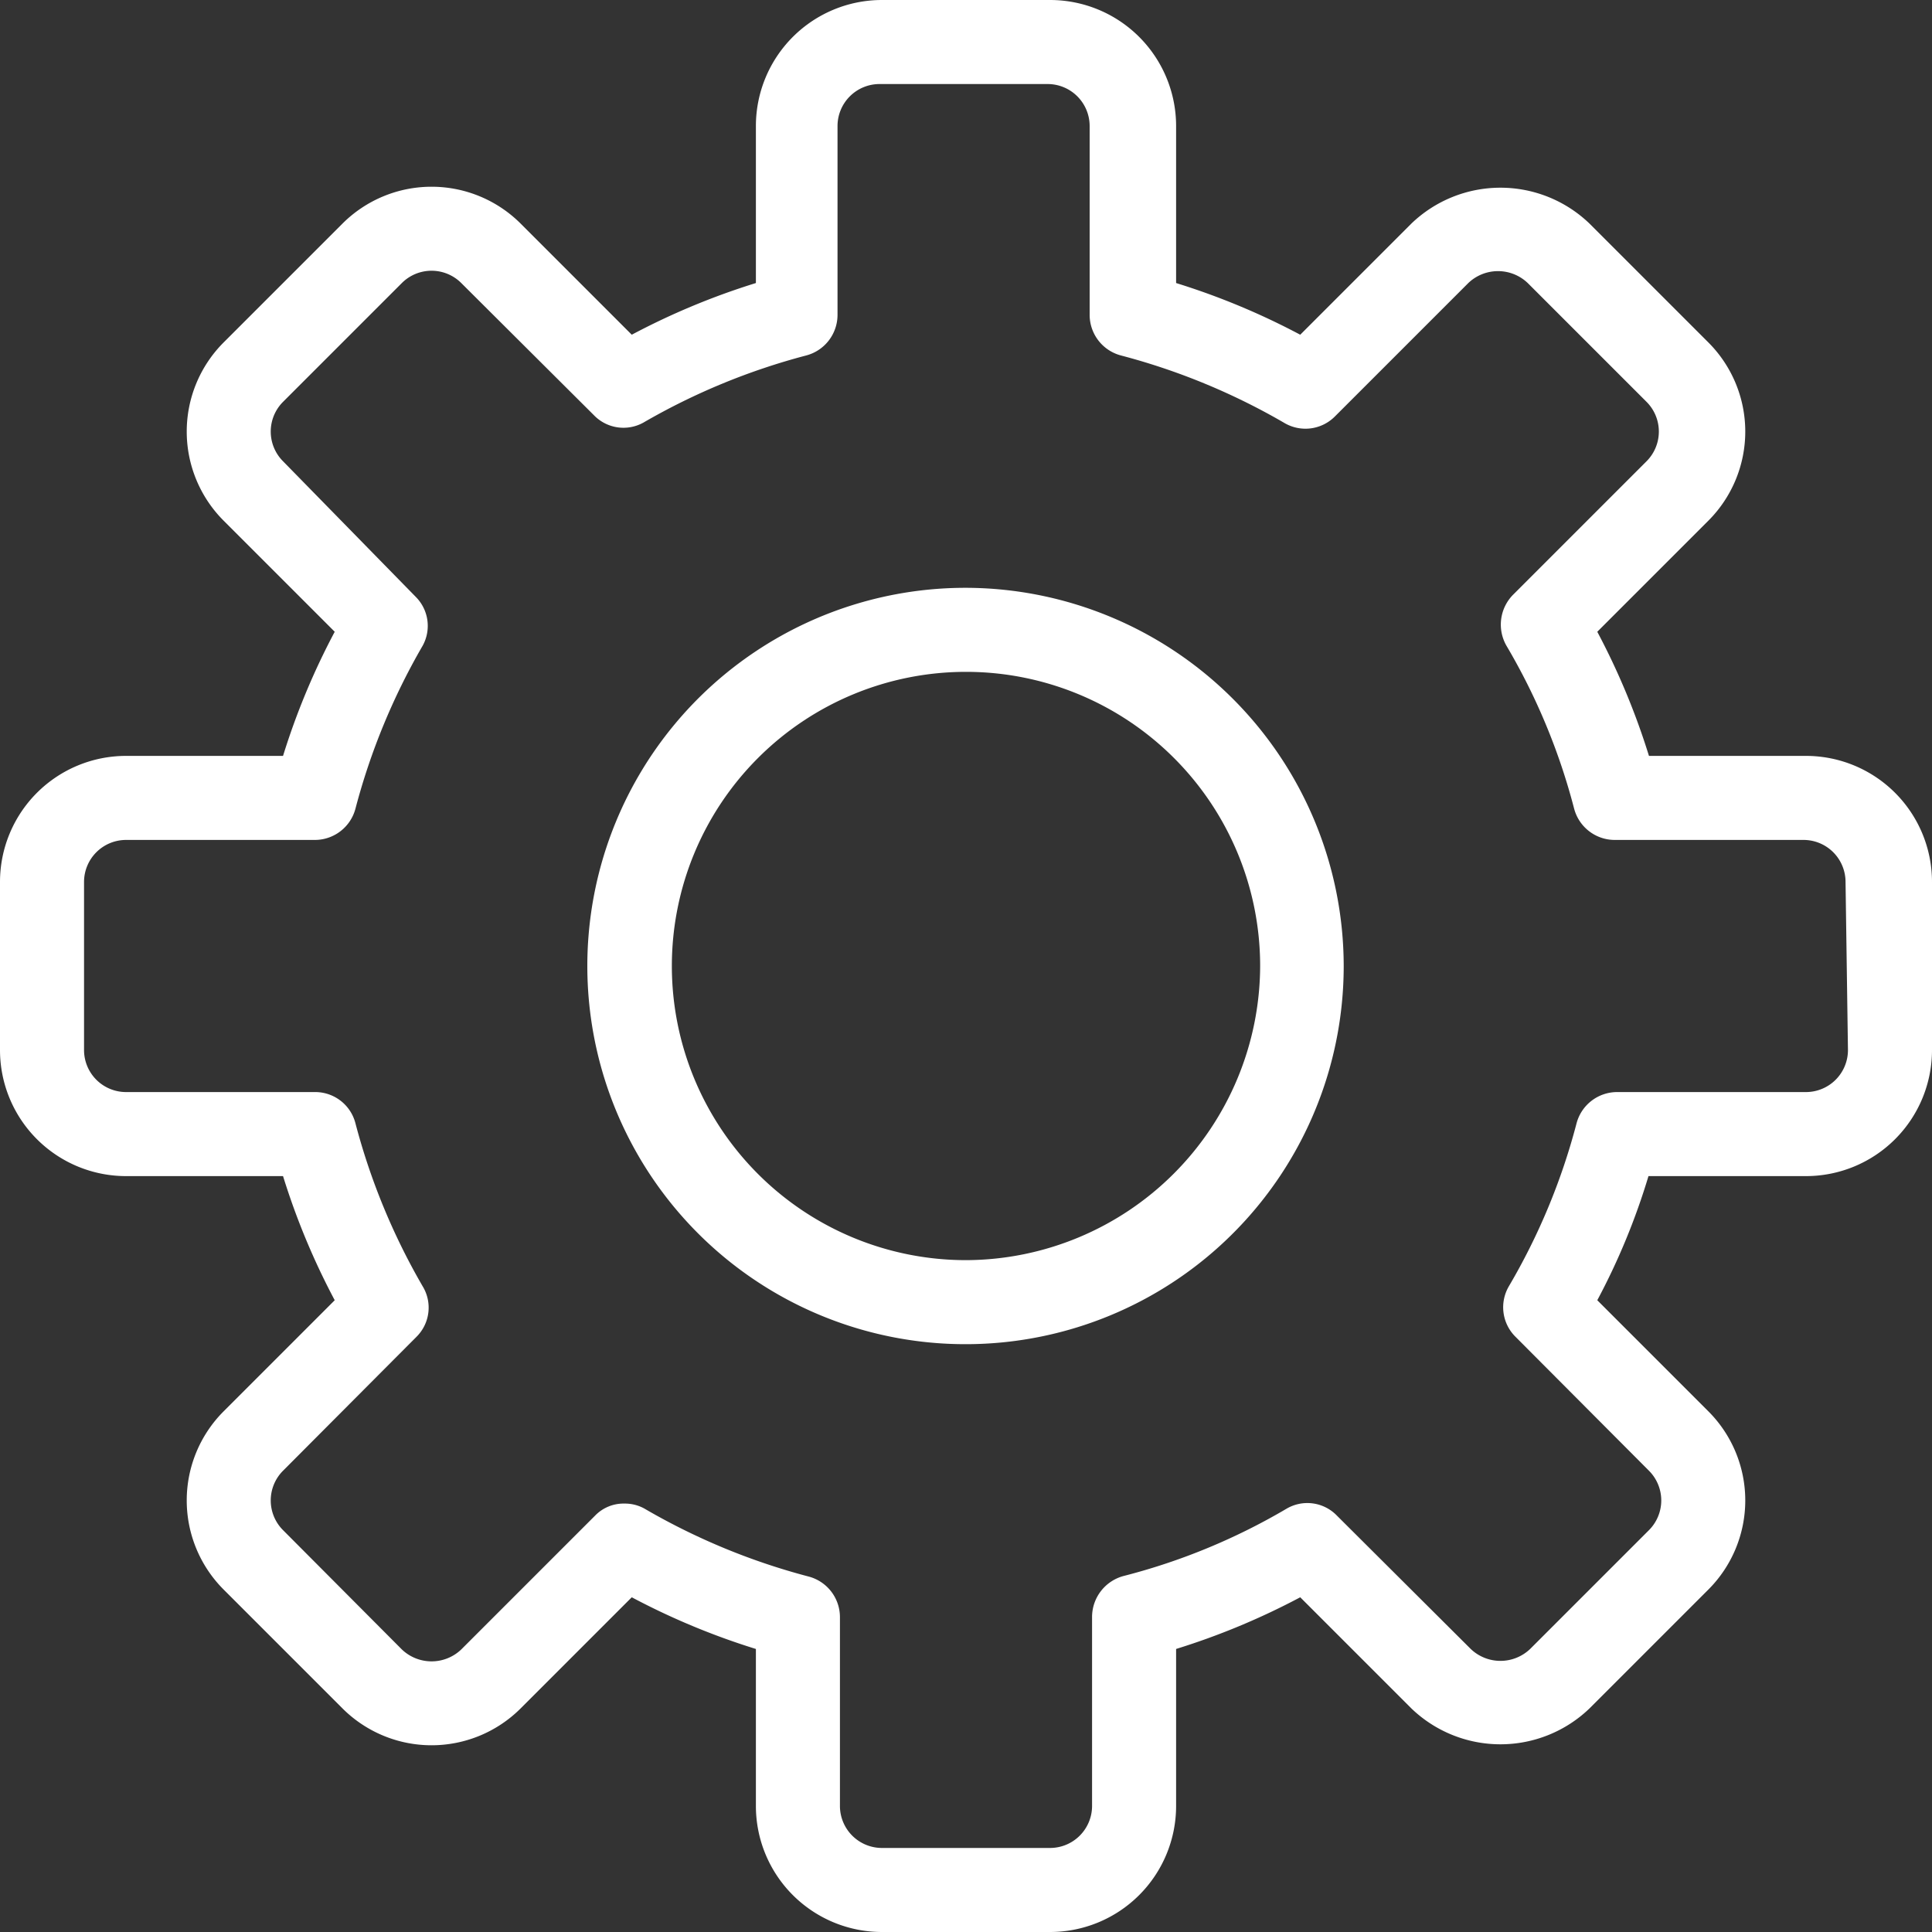
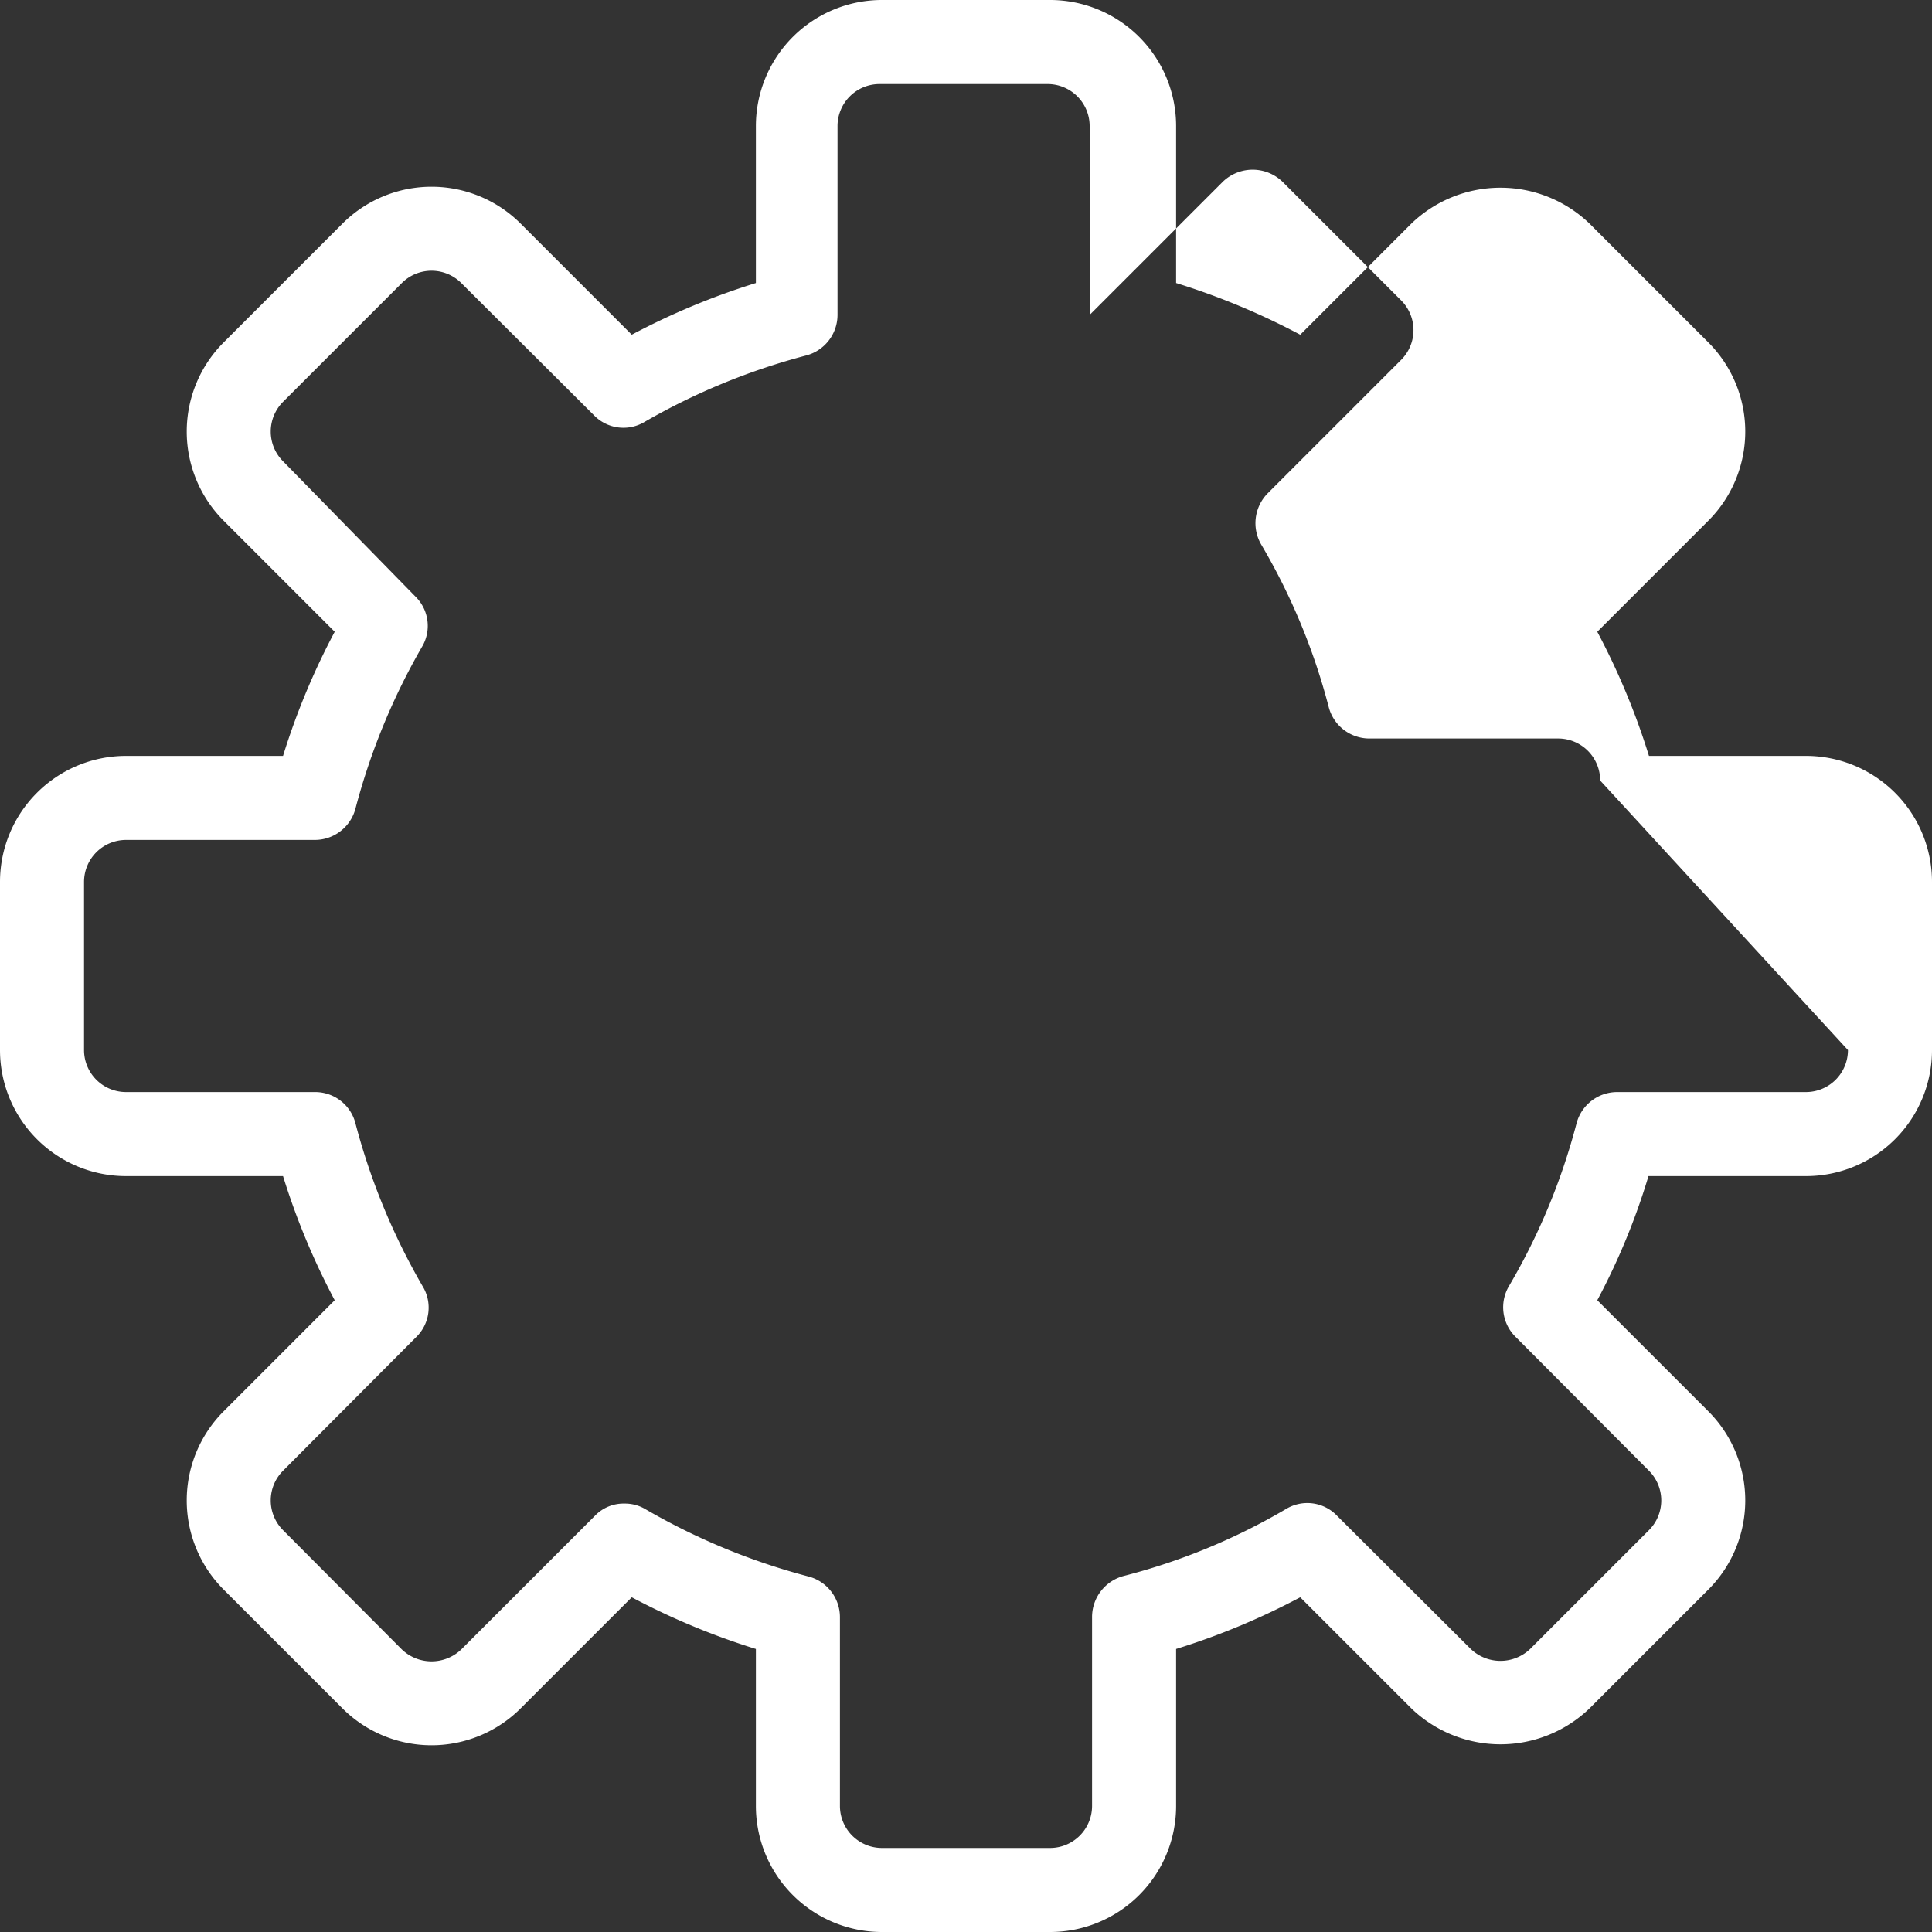
<svg xmlns="http://www.w3.org/2000/svg" viewBox="0 0 40 40">
  <rect x="0" y="0" width="40" height="40" fill="#333333" stroke="none" />
  <defs>
    <style>.cls-1{fill:#fff}</style>
  </defs>
  <g id="レイヤー_2" data-name="レイヤー 2">
    <g id="design">
-       <path id="パス_77" data-name="パス 77" class="cls-1" d="M37.39 15.65h-3.25a14.83 14.83 0 00-1.07-2.57l2.3-2.3a2.61 2.61 0 000-3.69l-2.46-2.46a2.66 2.66 0 00-3.69 0l-2.3 2.3a14.83 14.83 0 00-2.57-1.07V2.61A2.61 2.61 0 0021.74 0h-3.48a2.61 2.61 0 00-2.61 2.61v3.25a14.83 14.83 0 00-2.57 1.07l-2.3-2.3a2.61 2.61 0 00-3.69 0L4.63 7.09a2.61 2.61 0 000 3.69l2.3 2.3a14.83 14.83 0 00-1.07 2.57H2.61A2.61 2.61 0 000 18.26v3.48a2.61 2.61 0 002.61 2.61h3.25a14.83 14.83 0 001.07 2.57l-2.3 2.3a2.61 2.61 0 000 3.69l2.46 2.46a2.61 2.61 0 003.69 0l2.3-2.3a14.83 14.83 0 002.57 1.07v3.25A2.61 2.61 0 0018.26 40h3.48a2.61 2.61 0 002.61-2.61v-3.25a14.83 14.83 0 002.57-1.07l2.3 2.3a2.66 2.66 0 003.69 0l2.46-2.46a2.61 2.61 0 000-3.69l-2.3-2.3a14 14 0 001.06-2.57h3.26A2.61 2.61 0 0040 21.74v-3.48a2.61 2.61 0 00-2.61-2.61zm.87 6.09a.87.87 0 01-.87.87h-3.91a.87.87 0 00-.84.65 13.27 13.27 0 01-1.4 3.37.86.86 0 00.14 1.05l2.76 2.77a.87.87 0 010 1.23l-2.46 2.46a.89.89 0 01-1.23 0l-2.77-2.76a.85.85 0 00-1.05-.14 13 13 0 01-3.37 1.39.88.88 0 00-.65.84v3.92a.87.87 0 01-.87.87h-3.48a.87.87 0 01-.87-.87v-3.91a.87.87 0 00-.65-.84 13.61 13.61 0 01-3.37-1.39.83.83 0 00-.44-.12.82.82 0 00-.61.25l-2.77 2.77a.89.89 0 01-1.23 0l-2.46-2.47a.87.87 0 010-1.23l2.76-2.77a.85.85 0 00.13-1.05 13.61 13.61 0 01-1.39-3.37.86.86 0 00-.84-.65H2.61a.87.87 0 01-.87-.87v-3.48a.87.87 0 01.87-.87h3.91a.87.87 0 00.84-.65 13.61 13.61 0 011.39-3.37.85.85 0 00-.13-1L5.86 9.55a.87.87 0 010-1.23l2.46-2.46a.87.87 0 011.23 0l2.77 2.76a.85.85 0 001 .13 13.61 13.61 0 013.37-1.39.87.87 0 00.65-.84V2.61a.87.87 0 01.87-.87h3.48a.87.87 0 01.87.87v3.91a.87.87 0 00.65.84 13.61 13.61 0 013.37 1.39.86.86 0 001.06-.13l2.76-2.76a.89.89 0 011.23 0l2.46 2.46a.87.87 0 010 1.23l-2.76 2.76a.88.88 0 00-.14 1.06 13.12 13.12 0 011.4 3.37.87.87 0 00.84.65h3.91a.87.87 0 01.87.87z" />
-       <path id="パス_78" data-name="パス 78" class="cls-1" d="M20 12.17A7.83 7.83 0 1027.82 20 7.84 7.84 0 0020 12.17zm0 13.92A6.09 6.09 0 1126.09 20 6.11 6.11 0 0120 26.09z" />
+       <path id="パス_77" data-name="パス 77" class="cls-1" d="M37.39 15.65h-3.25a14.83 14.83 0 00-1.07-2.57l2.3-2.3a2.61 2.61 0 000-3.69l-2.46-2.46a2.66 2.66 0 00-3.69 0l-2.3 2.3a14.83 14.83 0 00-2.57-1.07V2.61A2.61 2.61 0 0021.74 0h-3.48a2.61 2.61 0 00-2.61 2.61v3.25a14.83 14.83 0 00-2.57 1.07l-2.3-2.3a2.61 2.61 0 00-3.69 0L4.63 7.09a2.61 2.61 0 000 3.69l2.3 2.3a14.83 14.83 0 00-1.07 2.57H2.61A2.61 2.61 0 000 18.26v3.48a2.61 2.61 0 002.61 2.61h3.25a14.83 14.83 0 001.07 2.57l-2.3 2.3a2.61 2.61 0 000 3.69l2.46 2.46a2.61 2.61 0 003.69 0l2.3-2.3a14.83 14.83 0 002.57 1.07v3.25A2.61 2.61 0 0018.26 40h3.48a2.61 2.61 0 002.61-2.61v-3.25a14.83 14.83 0 002.57-1.07l2.3 2.3a2.66 2.66 0 003.69 0l2.46-2.46a2.61 2.61 0 000-3.69l-2.3-2.3a14 14 0 001.06-2.57h3.26A2.61 2.61 0 0040 21.74v-3.48a2.61 2.61 0 00-2.61-2.61zm.87 6.09a.87.87 0 01-.87.87h-3.91a.87.87 0 00-.84.65 13.27 13.27 0 01-1.4 3.37.86.86 0 00.14 1.05l2.76 2.77a.87.87 0 010 1.23l-2.46 2.46a.89.89 0 01-1.23 0l-2.77-2.76a.85.85 0 00-1.05-.14 13 13 0 01-3.37 1.39.88.88 0 00-.65.84v3.92a.87.87 0 01-.87.87h-3.48a.87.87 0 01-.87-.87v-3.91a.87.87 0 00-.65-.84 13.61 13.61 0 01-3.37-1.39.83.83 0 00-.44-.12.82.82 0 00-.61.25l-2.77 2.77a.89.89 0 01-1.23 0l-2.46-2.47a.87.87 0 010-1.23l2.76-2.77a.85.85 0 00.13-1.05 13.61 13.61 0 01-1.39-3.37.86.86 0 00-.84-.65H2.61a.87.87 0 01-.87-.87v-3.48a.87.87 0 01.87-.87h3.91a.87.87 0 00.84-.65 13.61 13.61 0 011.39-3.37.85.85 0 00-.13-1L5.86 9.55a.87.87 0 010-1.23l2.46-2.46a.87.87 0 011.23 0l2.77 2.76a.85.85 0 001 .13 13.61 13.61 0 013.37-1.39.87.87 0 00.65-.84V2.61a.87.87 0 01.87-.87h3.48a.87.87 0 01.87.87v3.91l2.76-2.76a.89.89 0 011.23 0l2.46 2.46a.87.87 0 010 1.23l-2.76 2.76a.88.88 0 00-.14 1.06 13.12 13.12 0 011.4 3.37.87.87 0 00.84.65h3.91a.87.87 0 01.87.87z" />
    </g>
  </g>
</svg>